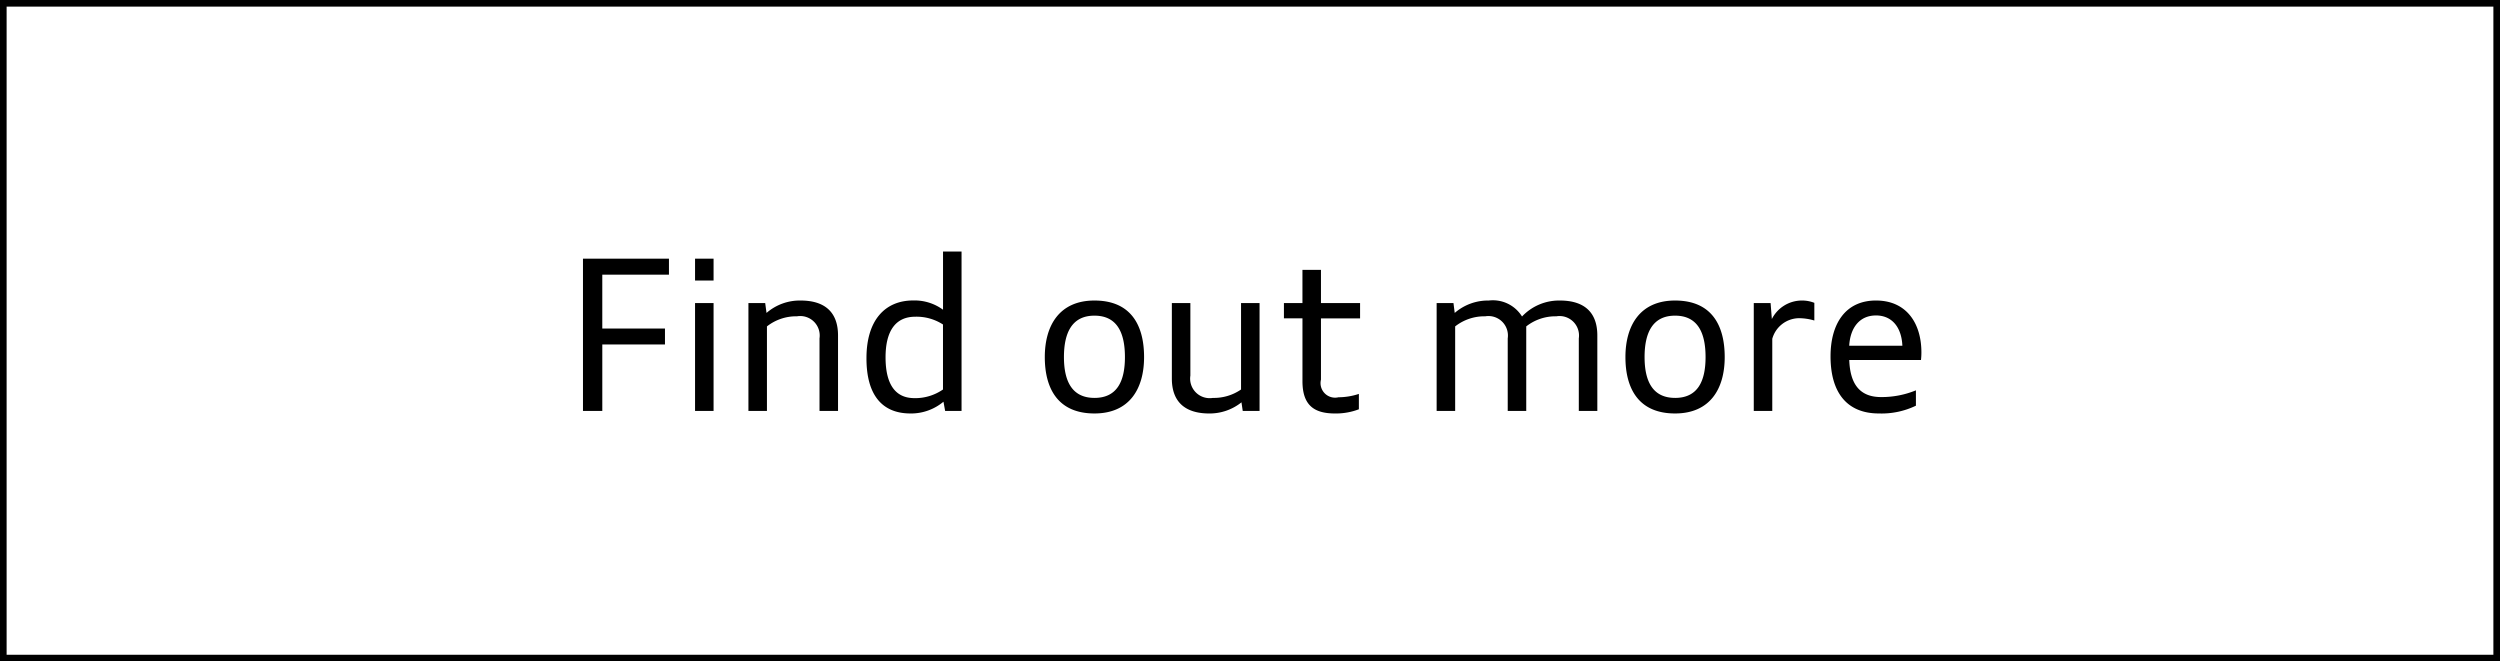
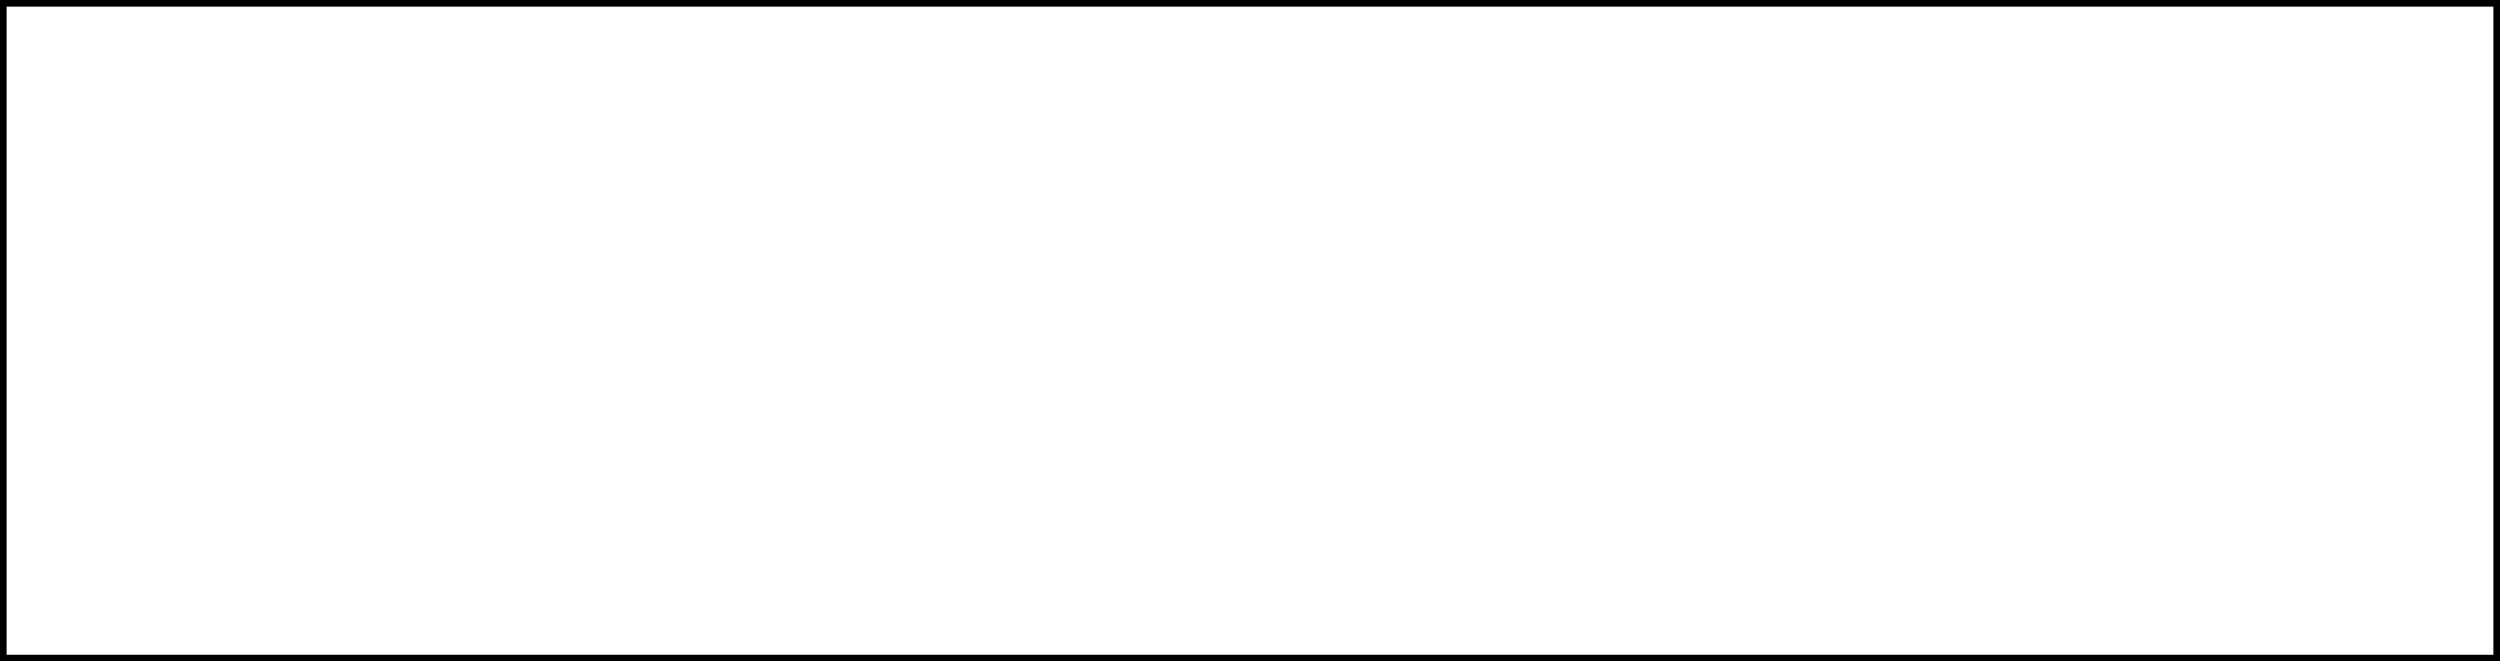
<svg xmlns="http://www.w3.org/2000/svg" width="189" height="50" viewBox="0 0 189 50">
  <rect x="0" y="0" width="189" height="50" fill="#808080" stroke="none" />
  <defs>
    <style>
      .cls-1 {
        fill: #fff;
        stroke: #000;
        stroke-width: 1px;
      }

      .cls-2 {
        fill-rule: evenodd;
      }
    </style>
  </defs>
  <rect class="cls-1" width="189" height="50" />
-   <path id="Find_out_more" data-name="Find out more" class="cls-2" d="M44.071,31.068h1.463V26.043h4.738V24.835H45.533v-4.07h5.04V19.556h-6.5V31.068Zm8.475,0h1.4V22.911h-1.4v8.157Zm0-9.858h1.4V19.556h-1.4v1.654Zm4.035,9.858h1.4V24.676a3.57,3.57,0,0,1,2.274-.763,1.473,1.473,0,0,1,1.7,1.669v5.486h1.4V25.359c0-1.733-.97-2.639-2.83-2.639a3.835,3.835,0,0,0-2.576.938l-0.1-.747H56.581v8.157Zm12.245,0.191a3.816,3.816,0,0,0,2.5-.89l0.127,0.7h1.24V19.015h-1.4v4.4a3.64,3.64,0,0,0-2.258-.7c-2.115,0-3.53,1.479-3.53,4.357C65.5,29.891,66.712,31.258,68.826,31.258Zm0.3-1.161c-1.479,0-2.178-1.1-2.178-3.085,0-2,.763-3.069,2.242-3.069a3.674,3.674,0,0,1,2.1.588v4.913A3.689,3.689,0,0,1,69.128,30.1ZM82.74,31.258c2.655,0,3.752-1.876,3.752-4.261,0-2.4-.986-4.277-3.752-4.277-2.64,0-3.753,1.876-3.753,4.277C78.987,29.382,79.989,31.258,82.74,31.258Zm0-1.177c-1.7,0-2.306-1.272-2.306-3.085,0-1.829.6-3.132,2.306-3.132,1.717,0,2.305,1.3,2.305,3.132C85.045,28.81,84.457,30.082,82.74,30.082Zm11.211,0.986h1.272V22.911h-1.4v6.535a3.612,3.612,0,0,1-2.131.636,1.478,1.478,0,0,1-1.7-1.686V22.911h-1.4v5.708c0,1.733.97,2.64,2.83,2.64a3.849,3.849,0,0,0,2.433-.843Zm3.115-7h1.4V28.81c0,1.813.859,2.449,2.465,2.449a4.851,4.851,0,0,0,1.8-.318V29.78a5.024,5.024,0,0,1-1.543.254A1.1,1.1,0,0,1,99.865,28.7V24.071h2.957V22.911H99.865V20.4h-1.4v2.512h-1.4v1.161Zm16.918,7h1.4V24.676a3.573,3.573,0,0,1,2.274-.763,1.473,1.473,0,0,1,1.7,1.669v5.486h1.4V25.359c0-1.733-.97-2.639-2.83-2.639a3.849,3.849,0,0,0-2.863,1.208,2.588,2.588,0,0,0-2.512-1.208,3.837,3.837,0,0,0-2.576.938l-0.095-.747H108.61v8.157h1.4V24.676a3.571,3.571,0,0,1,2.274-.763,1.473,1.473,0,0,1,1.7,1.669v5.486Zm12.651,0.191c2.655,0,3.753-1.876,3.753-4.261,0-2.4-.986-4.277-3.753-4.277-2.639,0-3.752,1.876-3.752,4.277C122.883,29.382,123.884,31.258,126.635,31.258Zm0-1.177c-1.7,0-2.305-1.272-2.305-3.085,0-1.829.6-3.132,2.305-3.132,1.717,0,2.306,1.3,2.306,3.132C128.941,28.81,128.352,30.082,126.635,30.082Zm5.949,0.986h1.4V25.614a2.123,2.123,0,0,1,1.987-1.558,4.11,4.11,0,0,1,1.193.175V22.895a2.493,2.493,0,0,0-.954-0.175,2.543,2.543,0,0,0-2.258,1.4l-0.095-1.208h-1.272v8.157Zm9.459,0.191a5.967,5.967,0,0,0,2.8-.588V29.509a6.813,6.813,0,0,1-2.639.509c-1.606,0-2.337-.986-2.4-2.8h5.422a5.069,5.069,0,0,0,.032-0.572c0-2.21-1.129-3.927-3.435-3.927-2.337,0-3.434,1.8-3.434,4.214C138.386,29.653,139.61,31.258,142.043,31.258Zm-0.223-7.41c1.225,0,1.94.906,2,2.29H139.8C139.881,24.755,140.6,23.849,141.82,23.849Z" />
</svg>